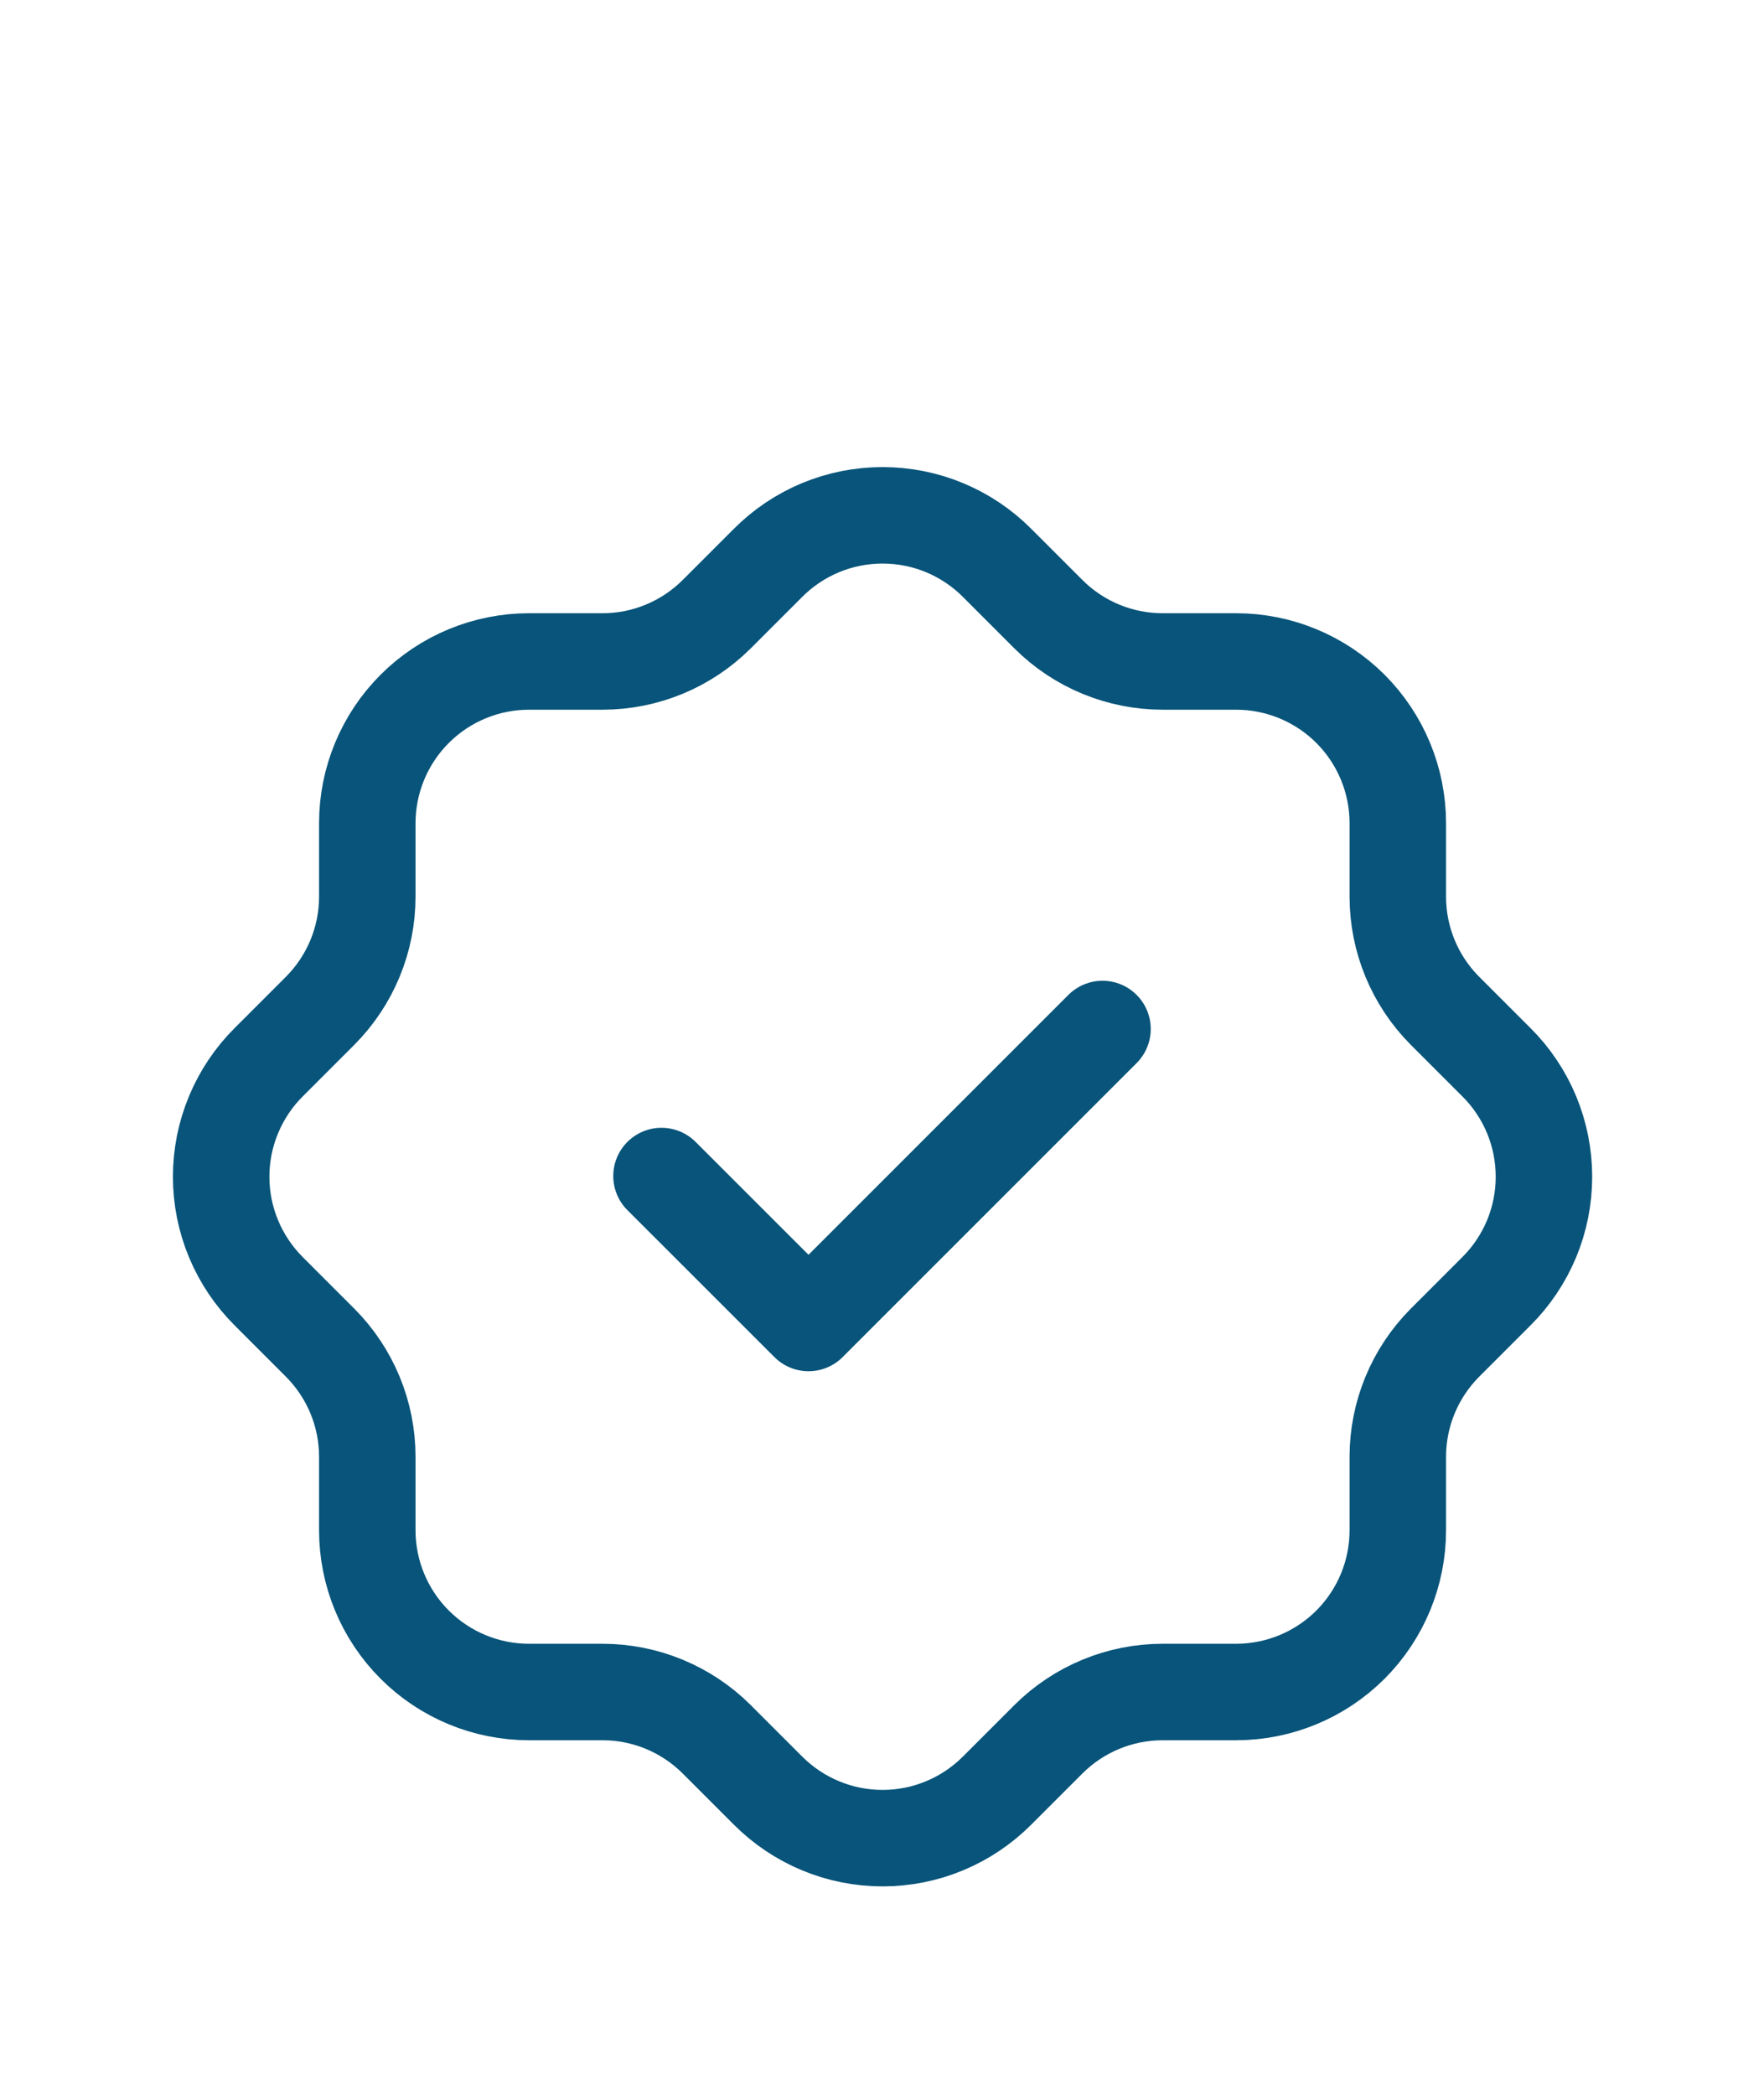
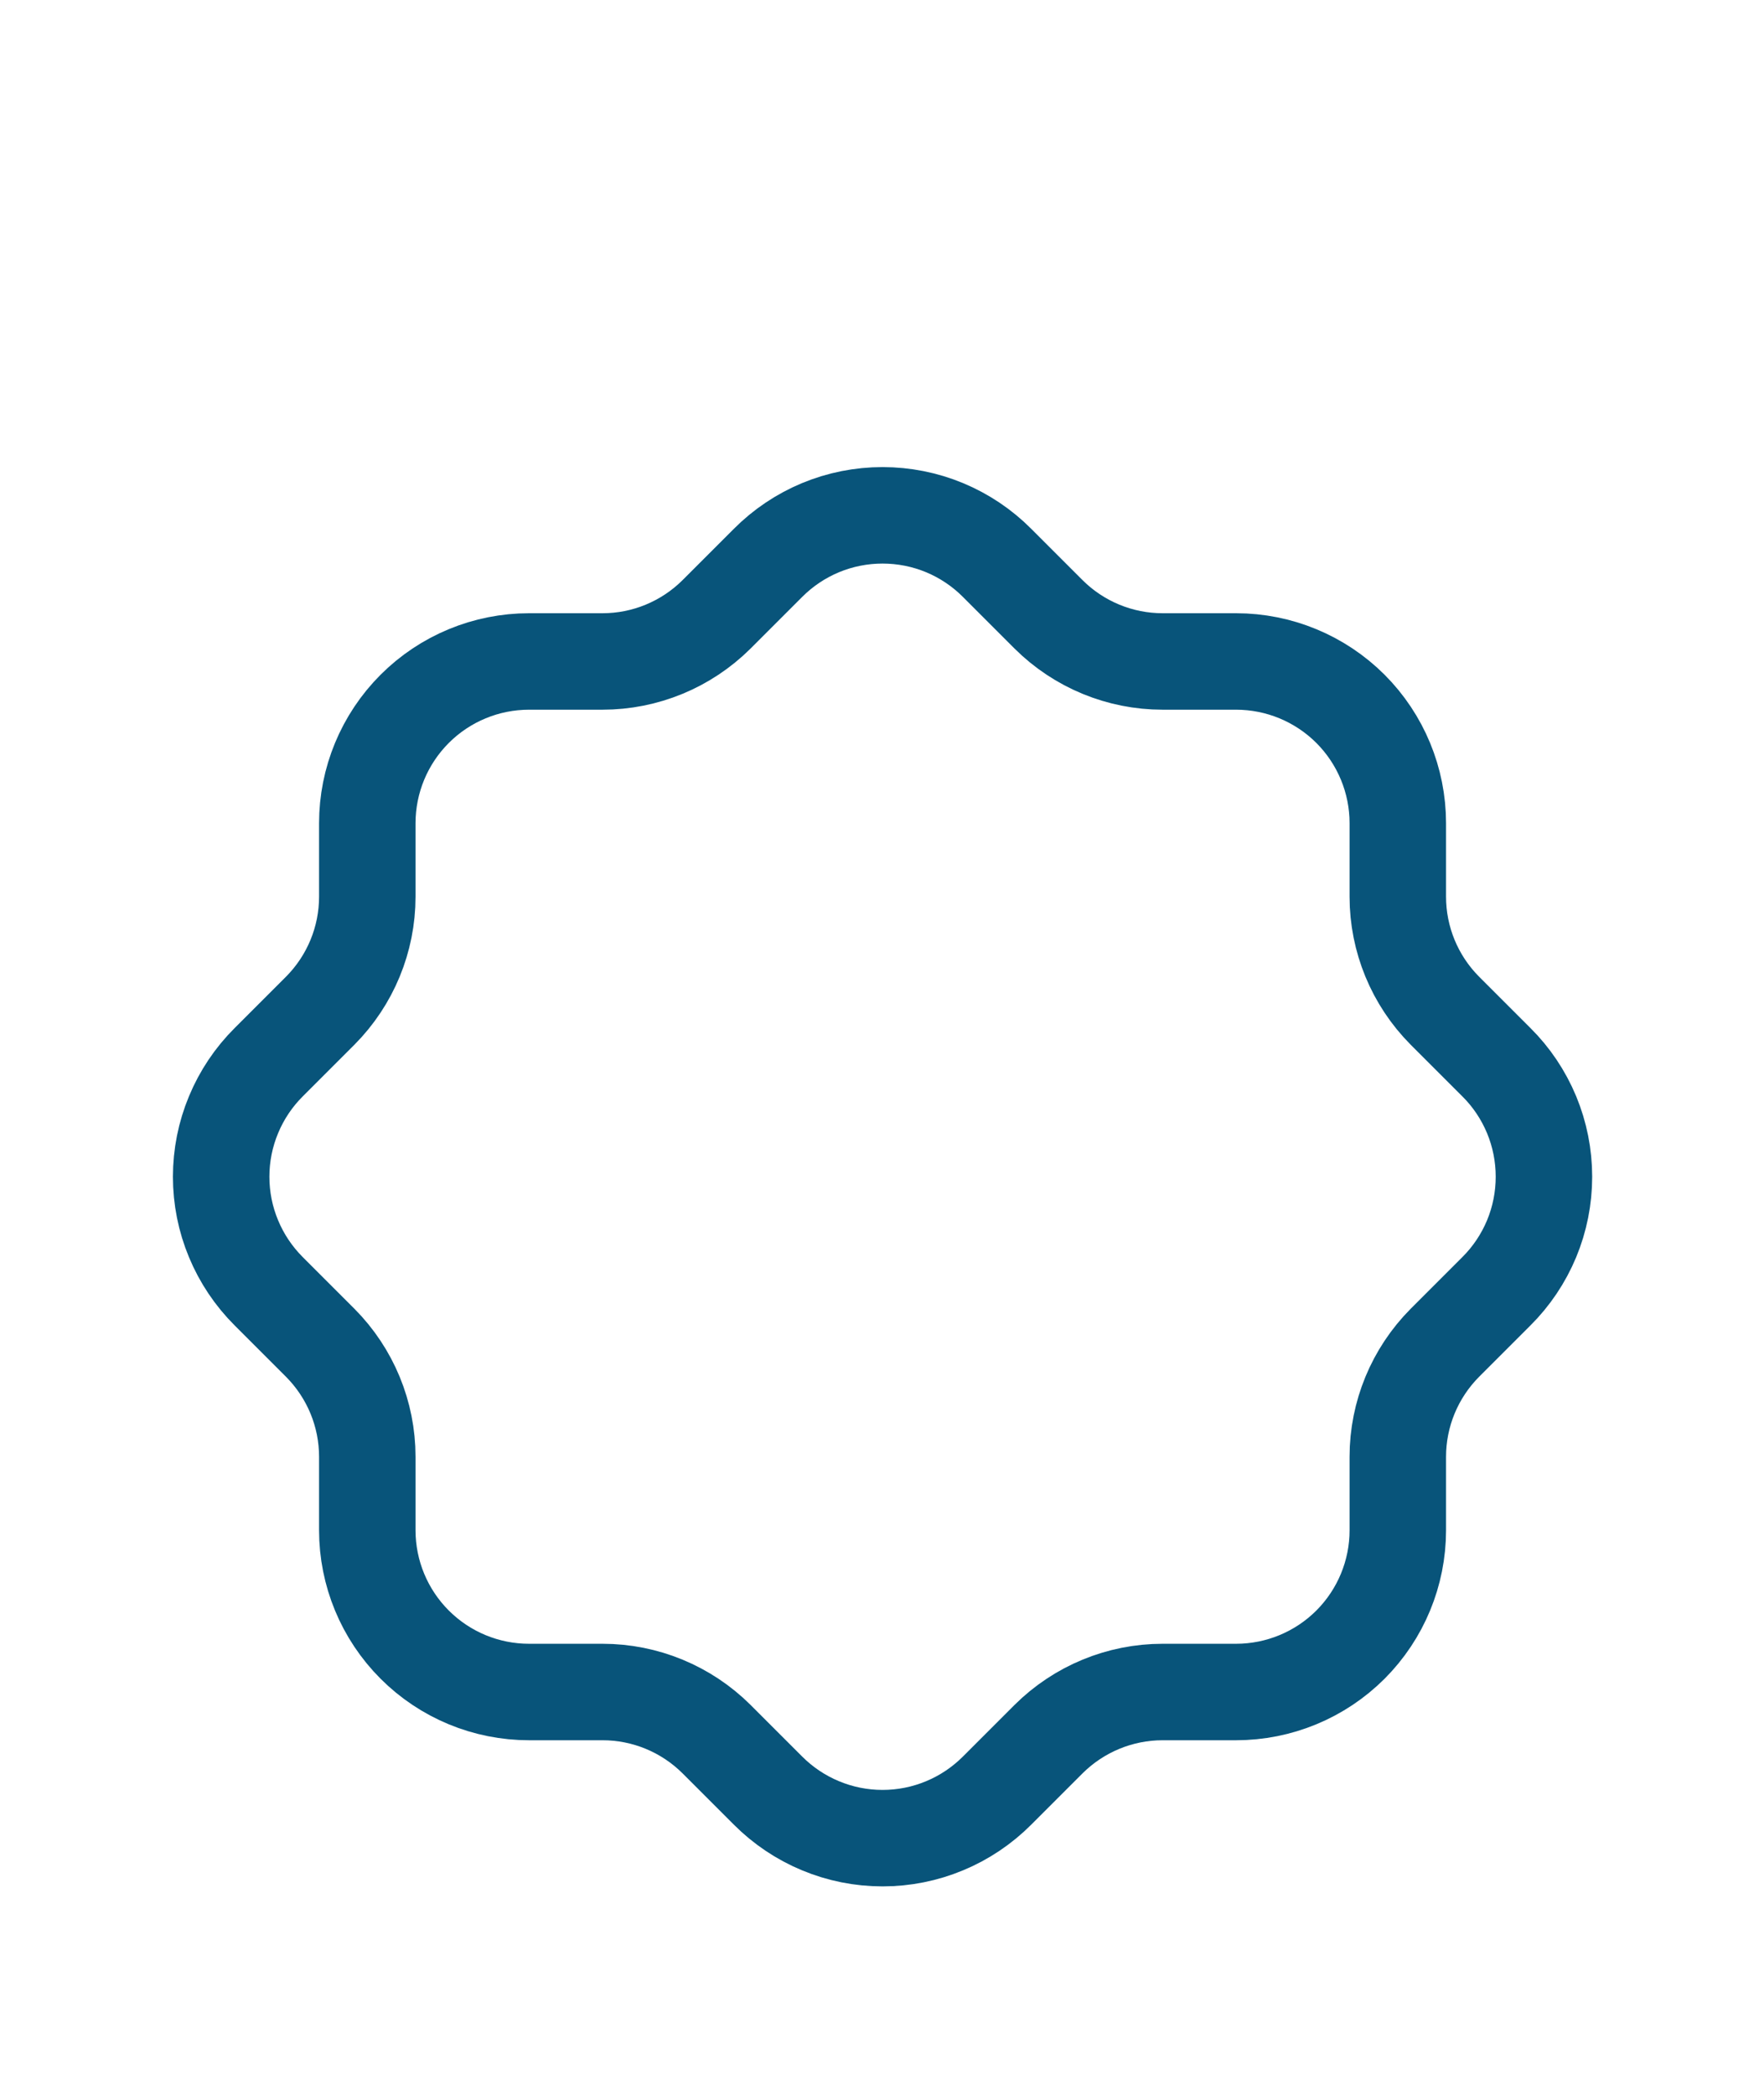
<svg xmlns="http://www.w3.org/2000/svg" width="32" height="38" viewBox="0 0 32 38" fill="none">
  <path d="M6.663 14.933C6.663 14.155 6.972 13.409 7.523 12.858C8.073 12.308 8.819 11.999 9.597 11.999H10.93C11.705 11.999 12.447 11.692 12.997 11.146L13.93 10.213C14.203 9.938 14.527 9.721 14.884 9.572C15.241 9.424 15.623 9.348 16.01 9.348C16.397 9.348 16.779 9.424 17.136 9.572C17.493 9.721 17.817 9.938 18.09 10.213L19.023 11.146C19.573 11.693 20.317 11.999 21.09 11.999H22.423C23.201 11.999 23.947 12.308 24.498 12.858C25.048 13.409 25.357 14.155 25.357 14.933V16.266C25.357 17.039 25.663 17.783 26.21 18.333L27.143 19.266C27.418 19.538 27.635 19.863 27.784 20.22C27.932 20.577 28.008 20.959 28.008 21.346C28.008 21.733 27.932 22.115 27.784 22.472C27.635 22.829 27.418 23.153 27.143 23.426L26.21 24.359C25.664 24.909 25.357 25.651 25.357 26.426V27.759C25.357 28.537 25.048 29.283 24.498 29.834C23.947 30.384 23.201 30.693 22.423 30.693H21.09C20.316 30.693 19.573 31 19.023 31.546L18.09 32.479C17.817 32.753 17.493 32.971 17.136 33.119C16.779 33.268 16.397 33.344 16.01 33.344C15.623 33.344 15.241 33.268 14.884 33.119C14.527 32.971 14.203 32.753 13.93 32.479L12.997 31.546C12.447 31 11.705 30.693 10.93 30.693H9.597C8.819 30.693 8.073 30.384 7.523 29.834C6.972 29.283 6.663 28.537 6.663 27.759V26.426C6.663 25.651 6.356 24.909 5.81 24.359L4.877 23.426C4.603 23.153 4.385 22.829 4.237 22.472C4.088 22.115 4.012 21.733 4.012 21.346C4.012 20.959 4.088 20.577 4.237 20.22C4.385 19.863 4.603 19.538 4.877 19.266L5.81 18.333C6.356 17.783 6.663 17.041 6.663 16.266V14.933Z" stroke="#08547A" stroke-width="1.75" stroke-linecap="round" stroke-linejoin="round" />
-   <path d="M12 21.333L14.667 23.999L20 18.666" stroke="#08547A" stroke-width="1.75" stroke-linecap="round" stroke-linejoin="round" />
</svg>